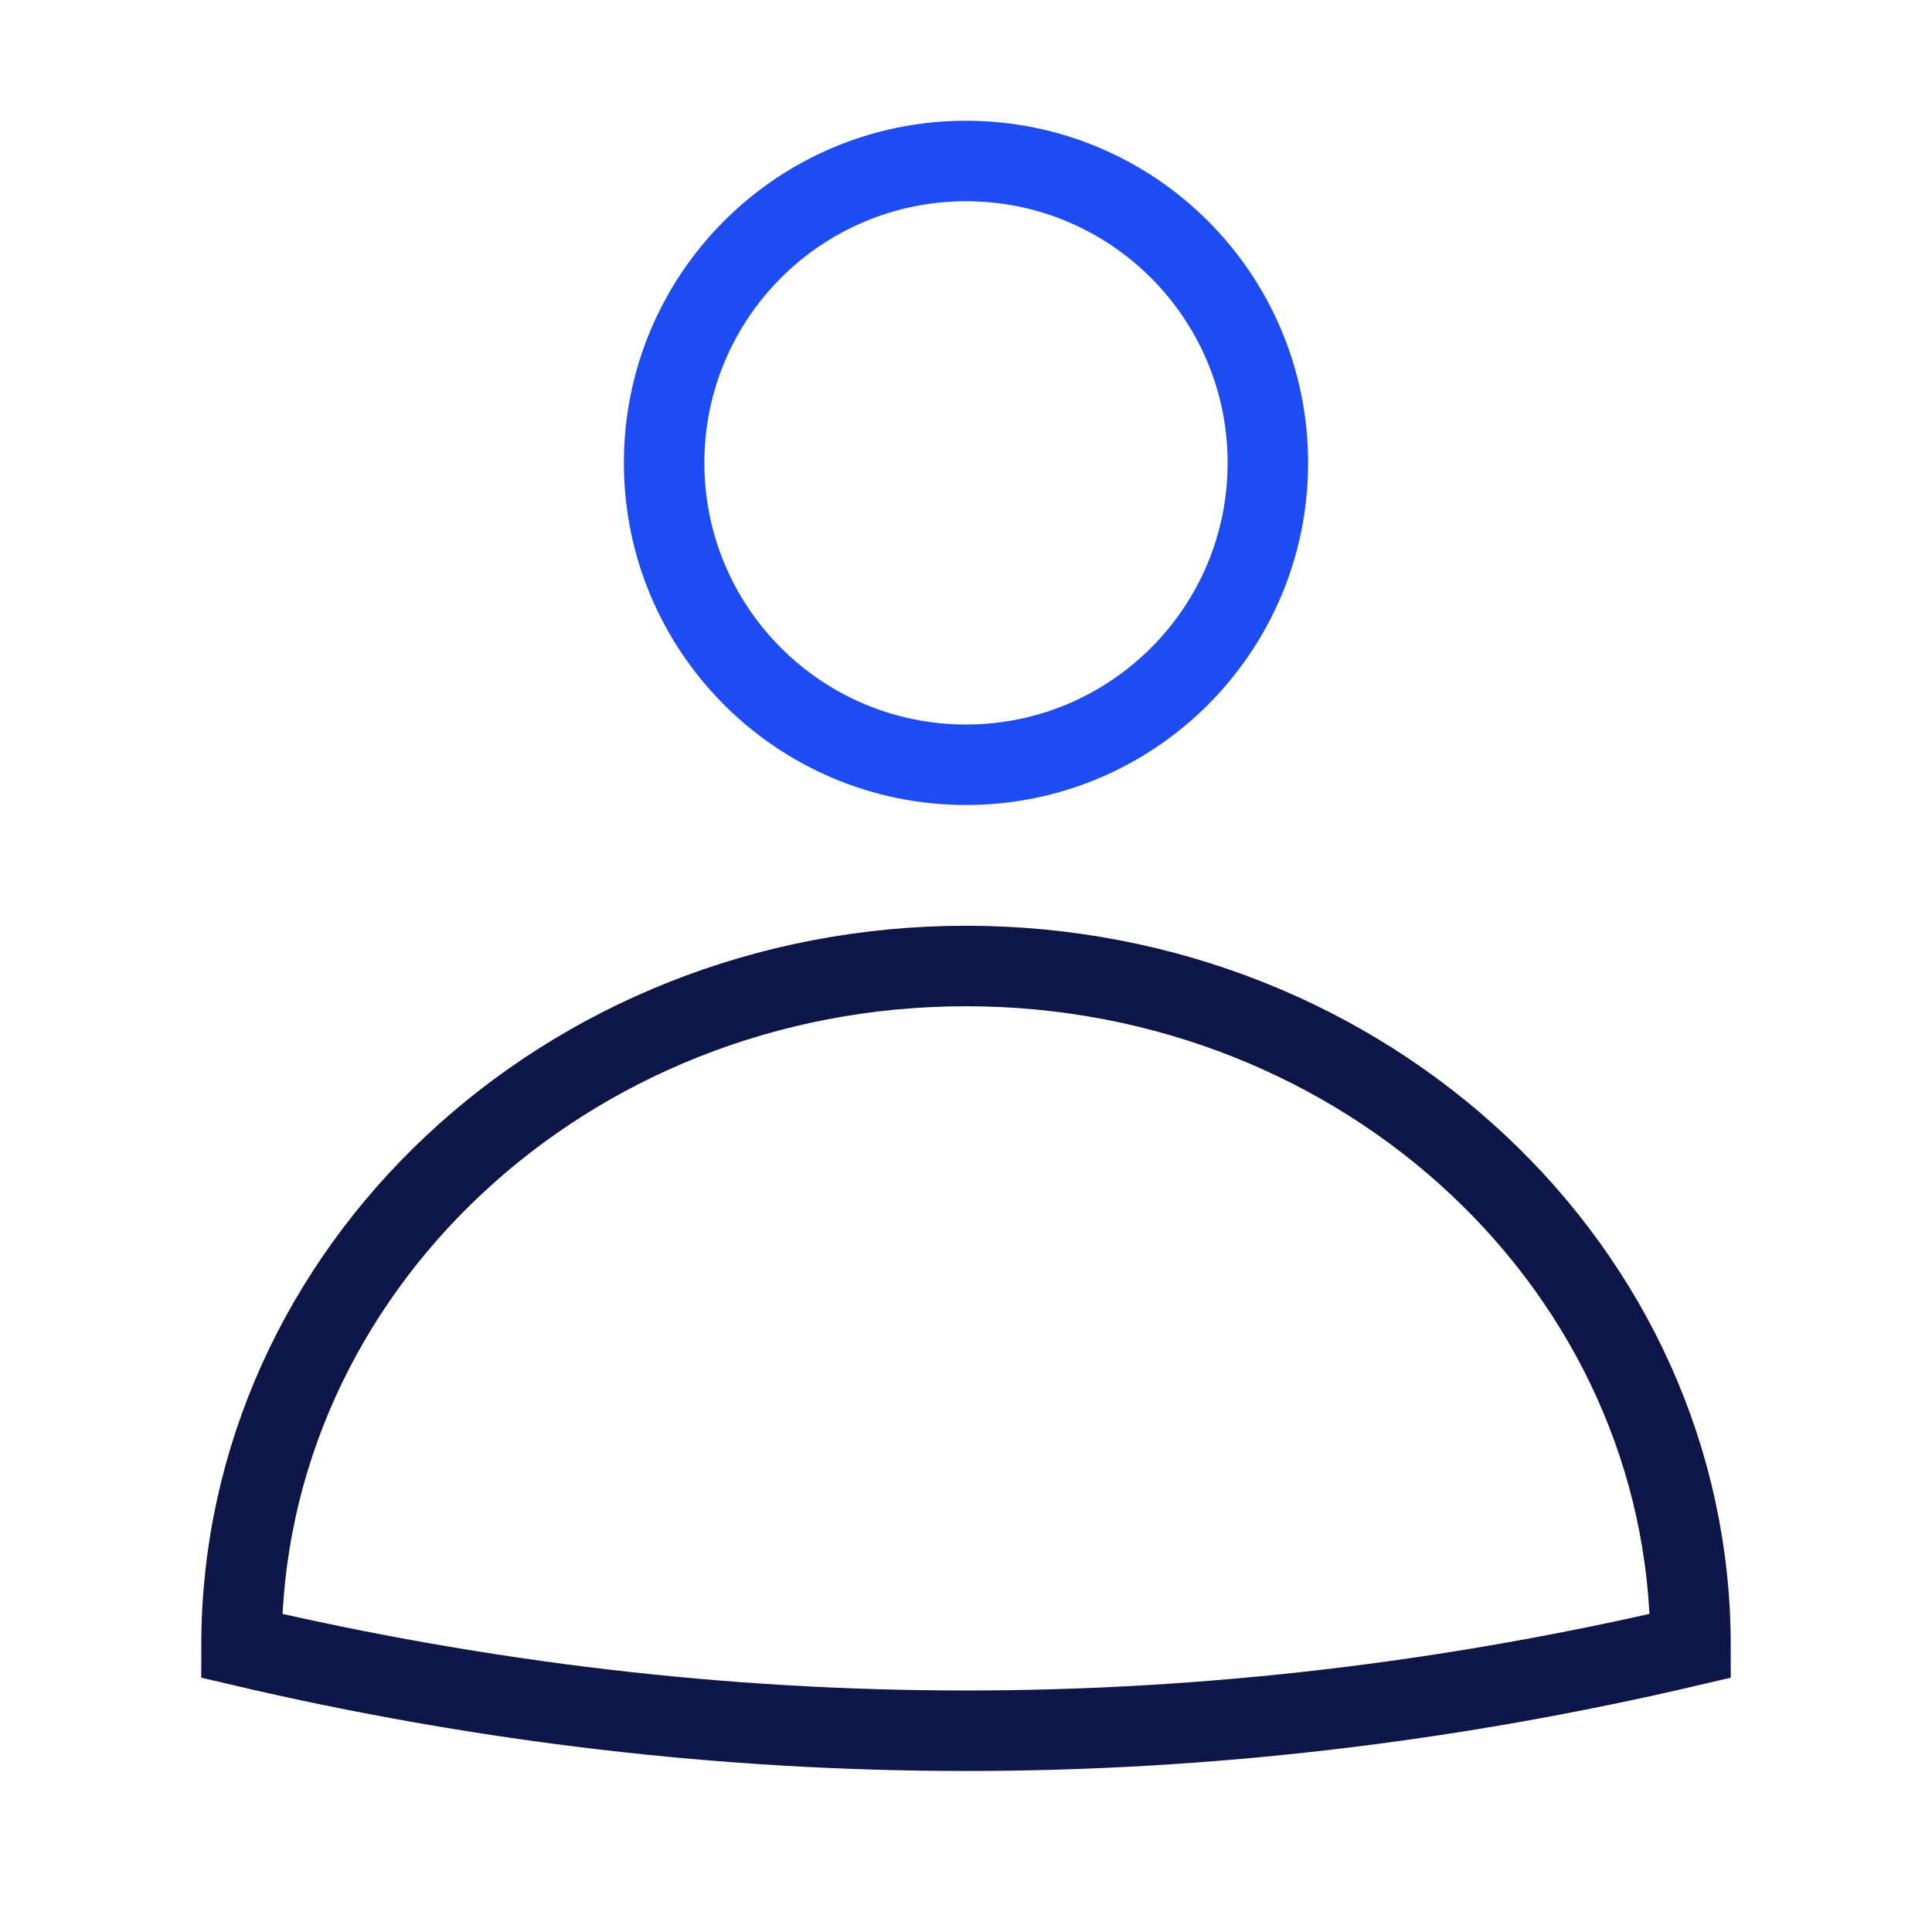
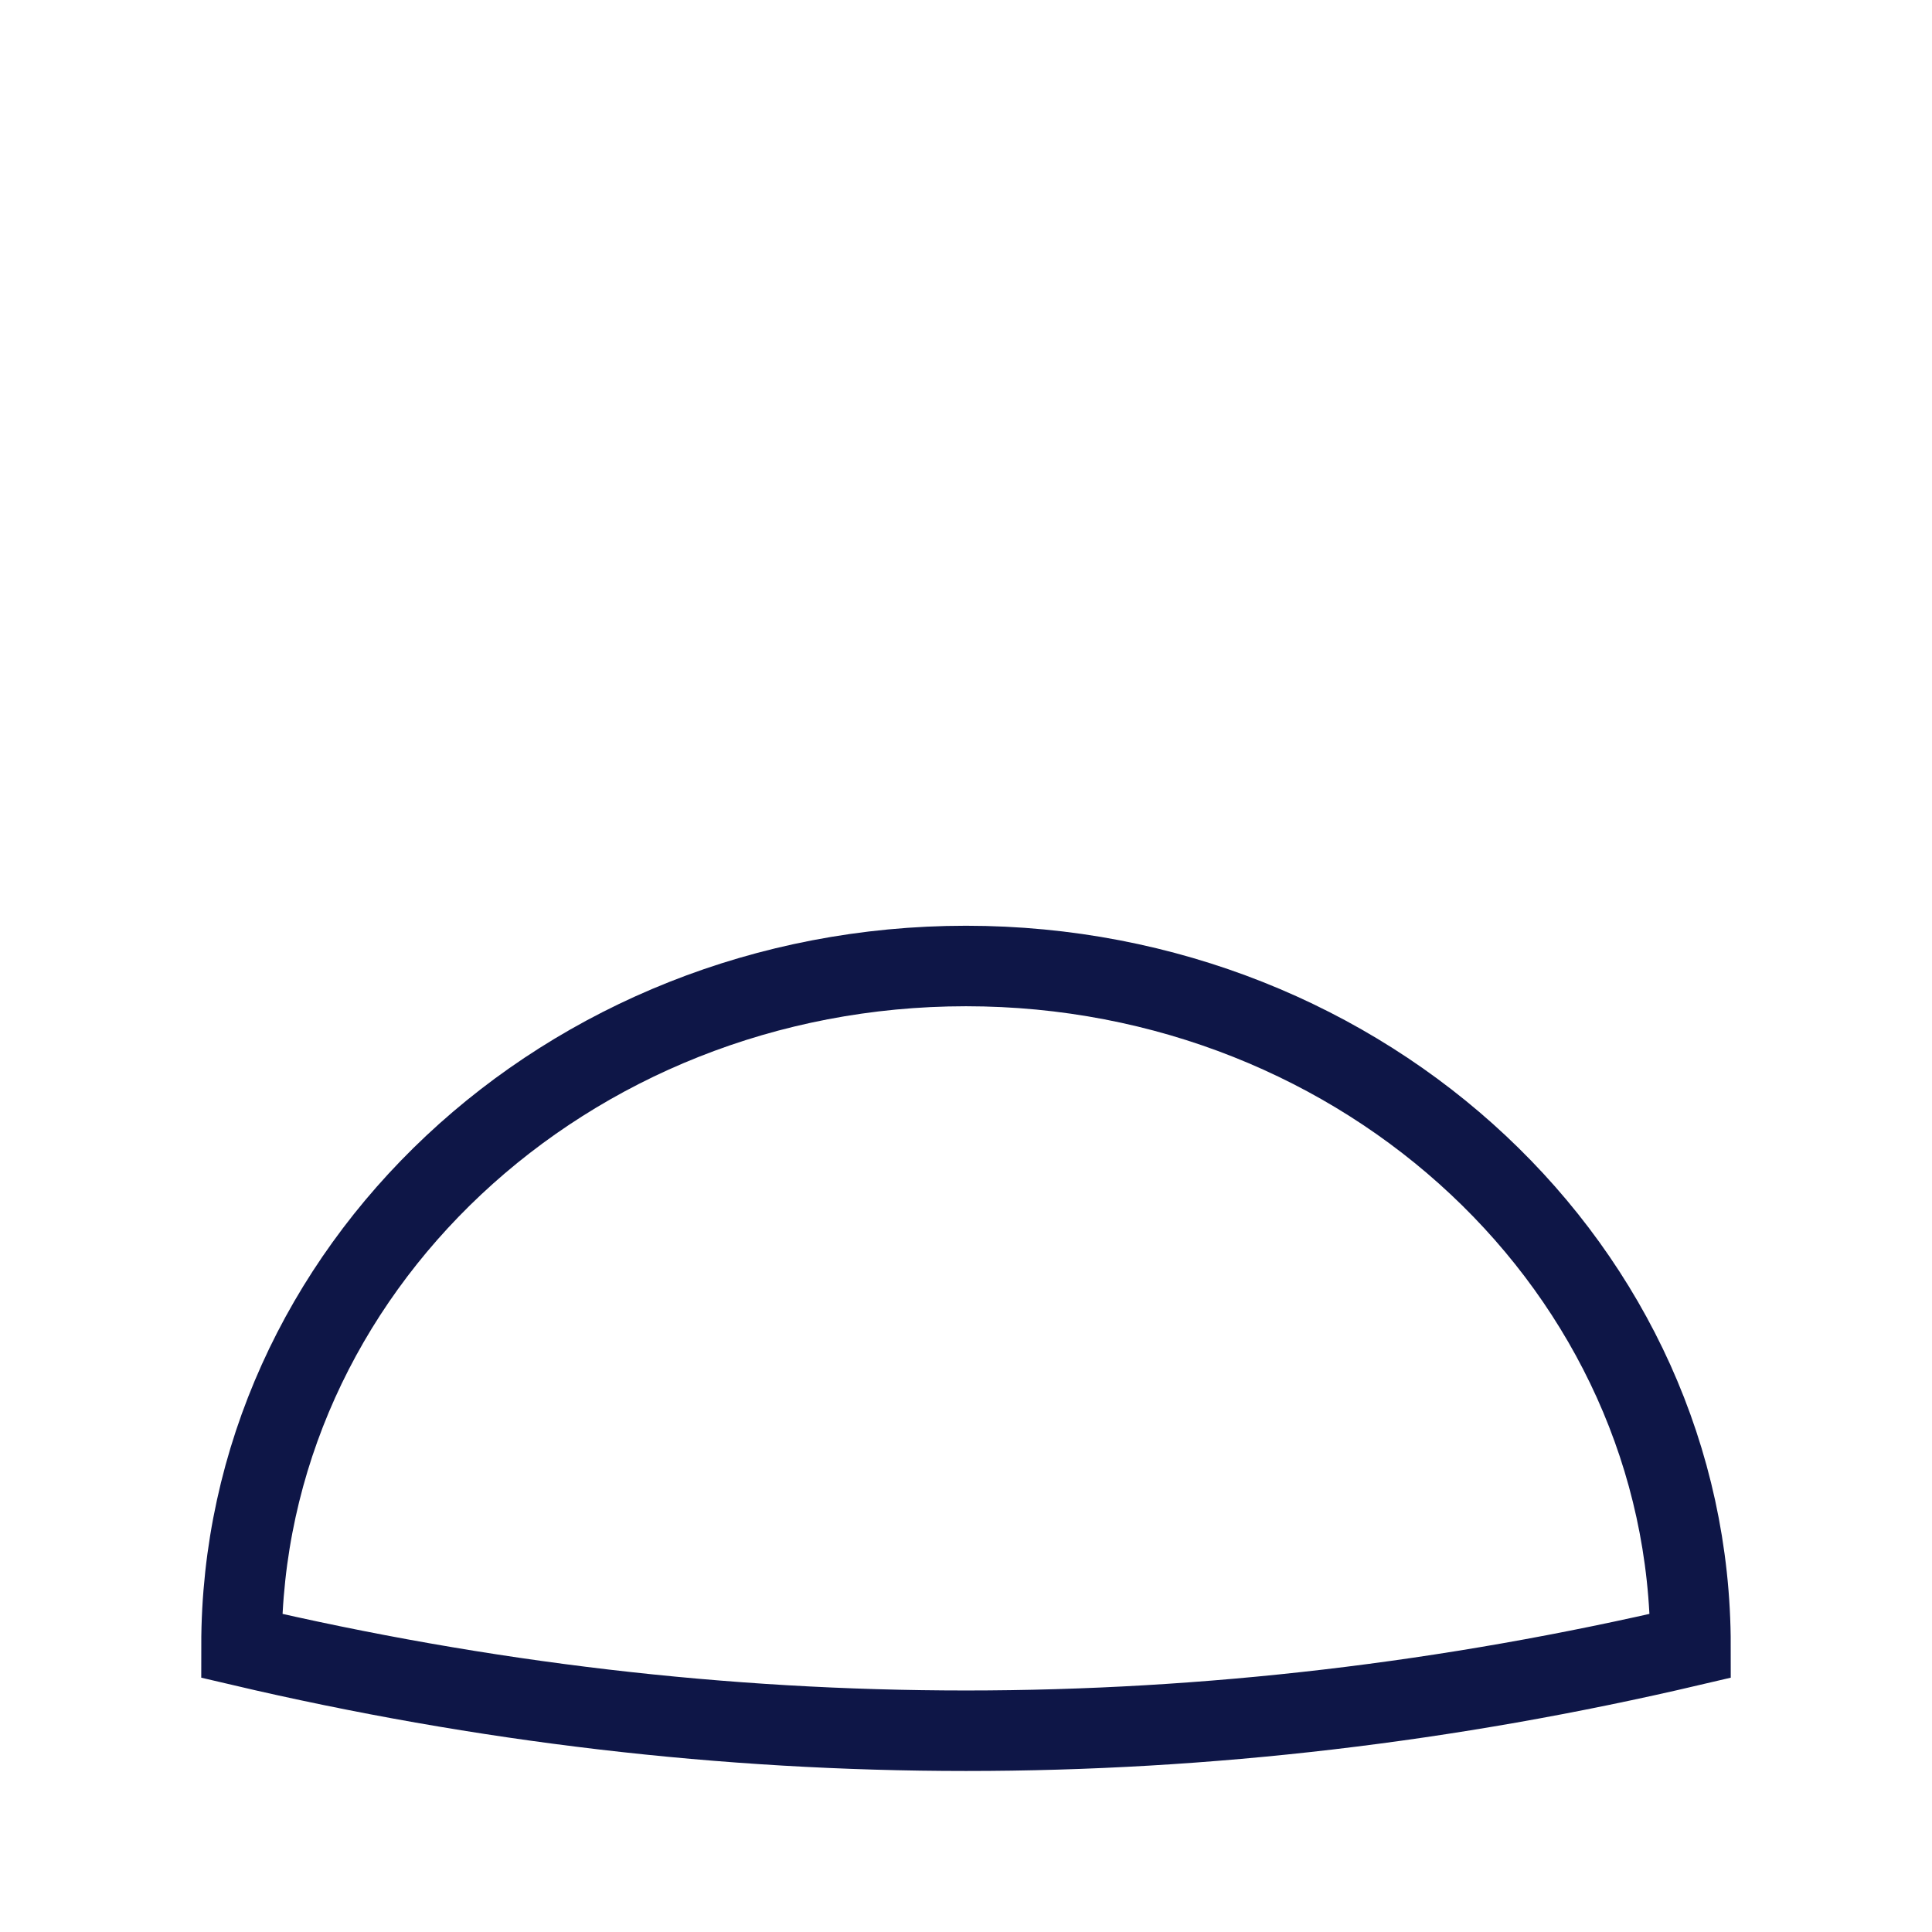
<svg xmlns="http://www.w3.org/2000/svg" width="48" height="48" viewBox="0 0 48 48">
  <g class="nc-icon-wrapper" fill="#0e1647" stroke-linecap="square" stroke-linejoin="miter" stroke-miterlimit="10">
    <path d="M24 24C14.059 24 6 31.562 6 40.889C17.999 43.703 30.001 43.703 42 40.889C42 31.562 33.941 24 24 24Z" stroke="#0e1647" stroke-width="2" fill="none" />
-     <path d="M24 19C28.142 19 31.5 15.642 31.5 11.5C31.5 7.358 28.142 4 24 4C19.858 4 16.5 7.358 16.5 11.5C16.5 15.642 19.858 19 24 19Z" stroke="#1D4CF2" stroke-width="2" data-color="color-2" fill="none" />
  </g>
</svg>